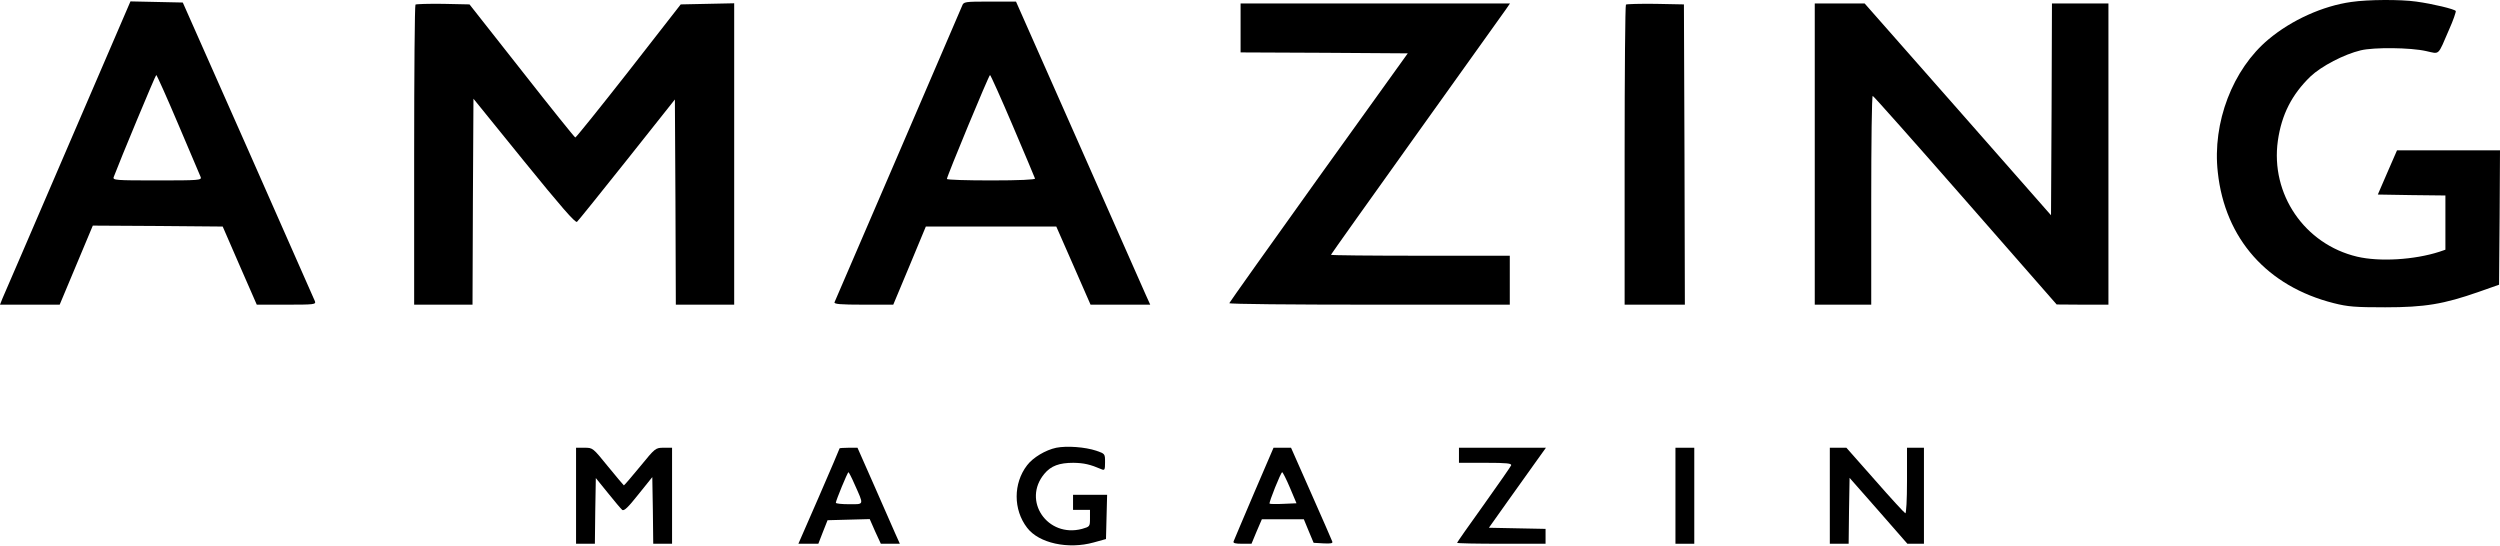
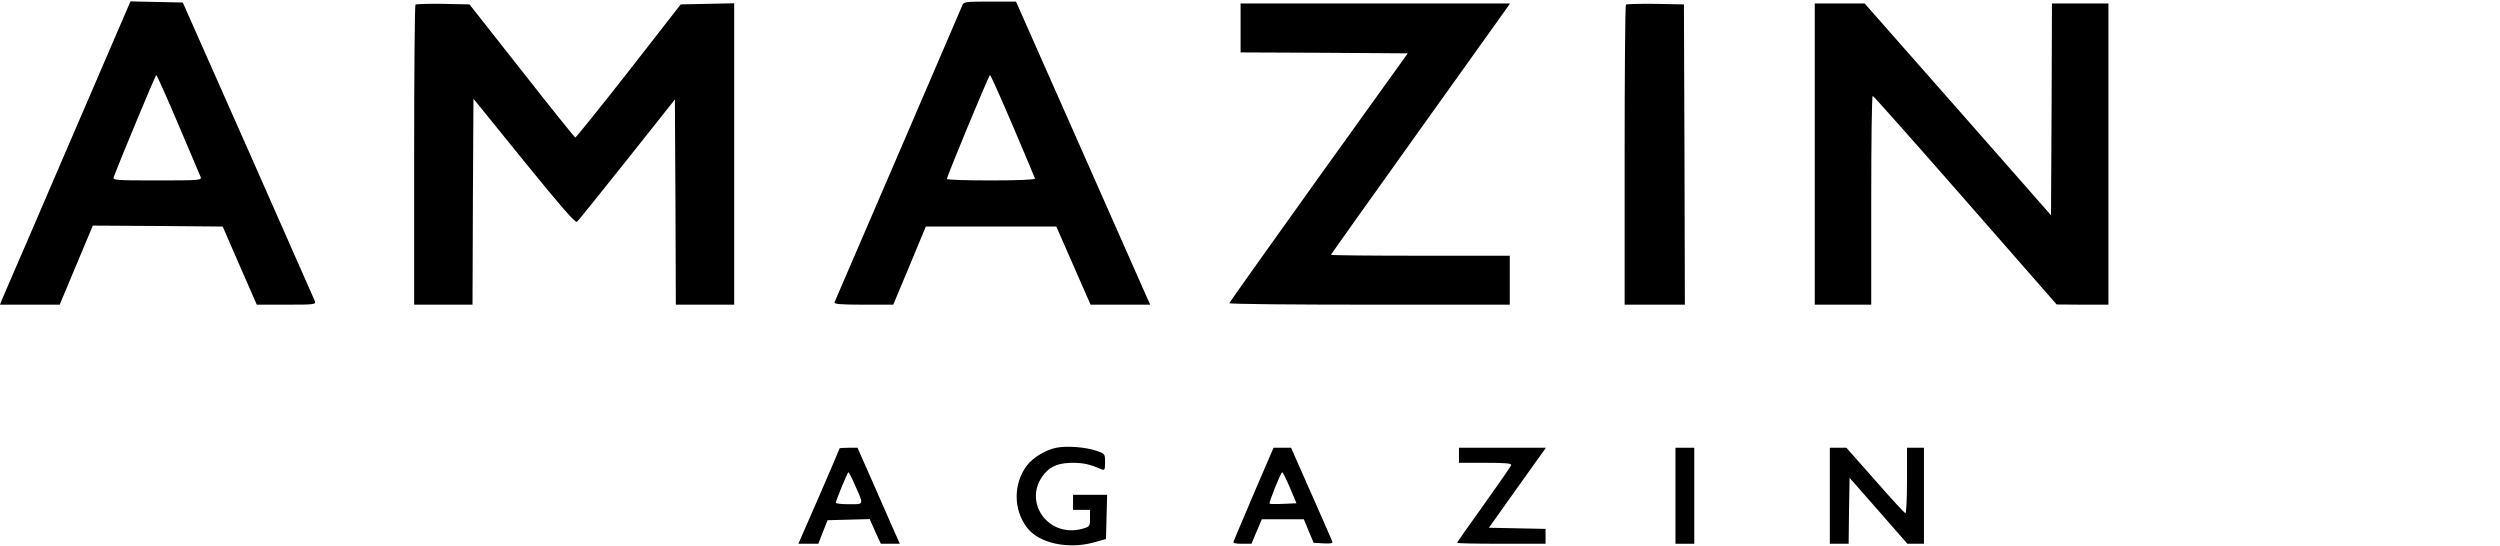
<svg xmlns="http://www.w3.org/2000/svg" width="100%" height="100%" viewBox="0 0 1328 290" version="1.1" xml:space="preserve" style="fill-rule:evenodd;clip-rule:evenodd;stroke-linejoin:round;stroke-miterlimit:2;">
  <g transform="matrix(1,0,0,1,0,-0.159)">
    <g transform="matrix(0.1,0,0,-0.1,0,290)">
-       <path d="M12490,2888C12339,2867 12173,2792 12051,2690C11860,2531 11751,2247 11781,1983C11819,1630 12044,1377 12397,1288C12472,1269 12511,1266 12670,1266C12882,1266 12981,1283 13167,1348L13275,1386L13278,1743L13280,2100L12733,2100L12682,1983L12631,1865L12811,1862L12990,1860L12990,1572L12958,1561C12825,1518 12640,1507 12521,1535C12242,1601 12060,1867 12100,2151C12120,2290 12174,2396 12273,2492C12331,2547 12452,2610 12540,2631C12610,2648 12805,2646 12888,2627C12961,2611 12948,2599 13009,2740C13032,2791 13047,2836 13045,2840C13039,2850 12923,2878 12835,2890C12750,2902 12579,2901 12490,2888Z" style="fill-rule:nonzero;" />
      <path d="M360,2118C177,1693 21,1330 13,1313L0,1280L317,1280L493,1700L838,1698L1183,1695L1273,1488L1364,1280L1522,1280C1668,1280 1679,1281 1673,1298C1669,1307 1510,1668 1319,2100L971,2885L693,2891L360,2118ZM947,2238C1009,2093 1062,1967 1066,1958C1072,1941 1057,1940 835,1940C613,1940 598,1941 604,1958C637,2046 826,2500 830,2500C833,2500 886,2382 947,2238Z" style="fill-rule:nonzero;" />
      <path d="M5111,2868C5106,2855 4952,2499 4770,2075C4587,1651 4436,1299 4433,1293C4429,1283 4464,1280 4587,1280L4745,1280L4832,1488L4918,1695L5611,1695L5702,1488L5793,1280L6110,1280L6086,1333C6074,1361 5913,1724 5730,2138L5397,2890L5258,2890C5124,2890 5119,2889 5111,2868ZM5380,2230C5443,2081 5497,1955 5498,1950C5500,1944 5414,1940 5266,1940C5136,1940 5030,1943 5030,1948C5030,1962 5253,2500 5259,2500C5262,2500 5317,2378 5380,2230Z" style="fill-rule:nonzero;" />
      <path d="M2207,2874C2203,2870 2200,2510 2200,2073L2200,1280L2510,1280L2512,1827L2515,2374L2784,2042C2978,1803 3056,1713 3065,1720C3071,1725 3191,1874 3331,2050L3585,2370L3588,1825L3590,1280L3900,1280L3900,2881L3616,2875L3340,2521C3188,2327 3060,2168 3056,2168C3052,2169 2924,2328 2772,2522L2494,2875L2354,2878C2277,2879 2211,2877 2207,2874Z" style="fill-rule:nonzero;" />
      <path d="M6590,2880L6590,2620L7034,2618L7478,2615L7004,1955C6744,1592 6531,1292 6530,1288C6530,1283 6865,1280 7275,1280L8020,1280L8020,1540L7545,1540C7284,1540 7070,1542 7070,1545C7070,1547 7274,1834 7523,2182C7772,2530 7986,2830 7999,2848L8021,2880L6590,2880Z" style="fill-rule:nonzero;" />
      <path d="M8637,2874C8633,2870 8630,2510 8630,2073L8630,1280L8950,1280L8948,2078L8945,2875L8794,2878C8712,2879 8641,2877 8637,2874Z" style="fill-rule:nonzero;" />
      <path d="M9640,2880L9640,1280L9940,1280L9940,1835C9940,2140 9943,2390 9948,2389C9952,2389 10173,2140 10440,1835L10925,1281L11063,1280L11200,1280L11200,2880L10900,2880L10898,2318L10895,1755L10400,2318L9905,2880L9640,2880Z" style="fill-rule:nonzero;" />
      <path d="M5611,520C5554,508 5487,468 5456,427C5382,331 5382,191 5456,95C5518,13 5674,-21 5810,17L5875,35L5878,153L5881,270L5700,270L5700,190L5790,190L5790,145C5790,101 5789,101 5748,89C5564,40 5428,239 5548,382C5583,424 5627,440 5702,440C5758,439 5790,432 5853,405C5868,399 5870,404 5870,443C5870,488 5870,488 5824,504C5764,524 5667,531 5611,520Z" style="fill-rule:nonzero;" />
-       <path d="M3060,520L3060,10L3160,10L3162,185L3165,359L3229,280C3264,236 3299,195 3305,190C3315,182 3337,204 3391,272L3465,364L3468,187L3470,10L3570,10L3570,520L3526,520C3482,520 3481,519 3400,420C3355,365 3316,320 3314,320C3313,320 3275,365 3230,420C3149,520 3149,520 3105,520L3060,520Z" style="fill-rule:nonzero;" />
      <path d="M4460,517C4460,515 4411,400 4351,262L4241,10L4347,10L4371,72L4396,135L4620,141L4649,75L4679,10L4780,10L4754,68C4740,99 4690,214 4642,323L4555,520L4508,520C4481,520 4460,518 4460,517ZM4539,327C4590,213 4592,220 4511,220C4472,220 4440,223 4440,228C4440,239 4502,390 4507,390C4509,390 4524,362 4539,327Z" style="fill-rule:nonzero;" />
      <path d="M6661,278C6604,145 6556,30 6553,23C6549,13 6561,10 6598,10L6648,10L6675,75L6703,140L6926,140L6952,77L6978,15L7030,12C7070,10 7081,12 7077,22C7075,29 7024,144 6965,278L6858,520L6765,520L6661,278ZM6852,308L6887,225L6817,222C6779,220 6746,221 6744,223C6739,228 6804,390 6811,390C6814,390 6833,353 6852,308Z" style="fill-rule:nonzero;" />
      <path d="M7750,520L7750,440L7891,440C8006,440 8031,437 8027,426C8024,419 7958,324 7881,216C7803,108 7740,17 7740,15C7740,12 7846,10 7975,10L8210,10L8210,89L8059,92L7909,95L8012,240C8069,320 8137,415 8164,453L8212,520L7750,520Z" style="fill-rule:nonzero;" />
      <rect x="8900" y="10" width="100" height="510" style="fill-rule:nonzero;" />
      <path d="M9720,520L9720,10L9820,10L9822,185L9825,360L9979,185L10132,10L10220,10L10220,520L10130,520L10130,344C10130,243 10126,170 10121,172C10116,174 10043,253 9960,348L9808,520L9720,520Z" style="fill-rule:nonzero;" />
    </g>
  </g>
</svg>